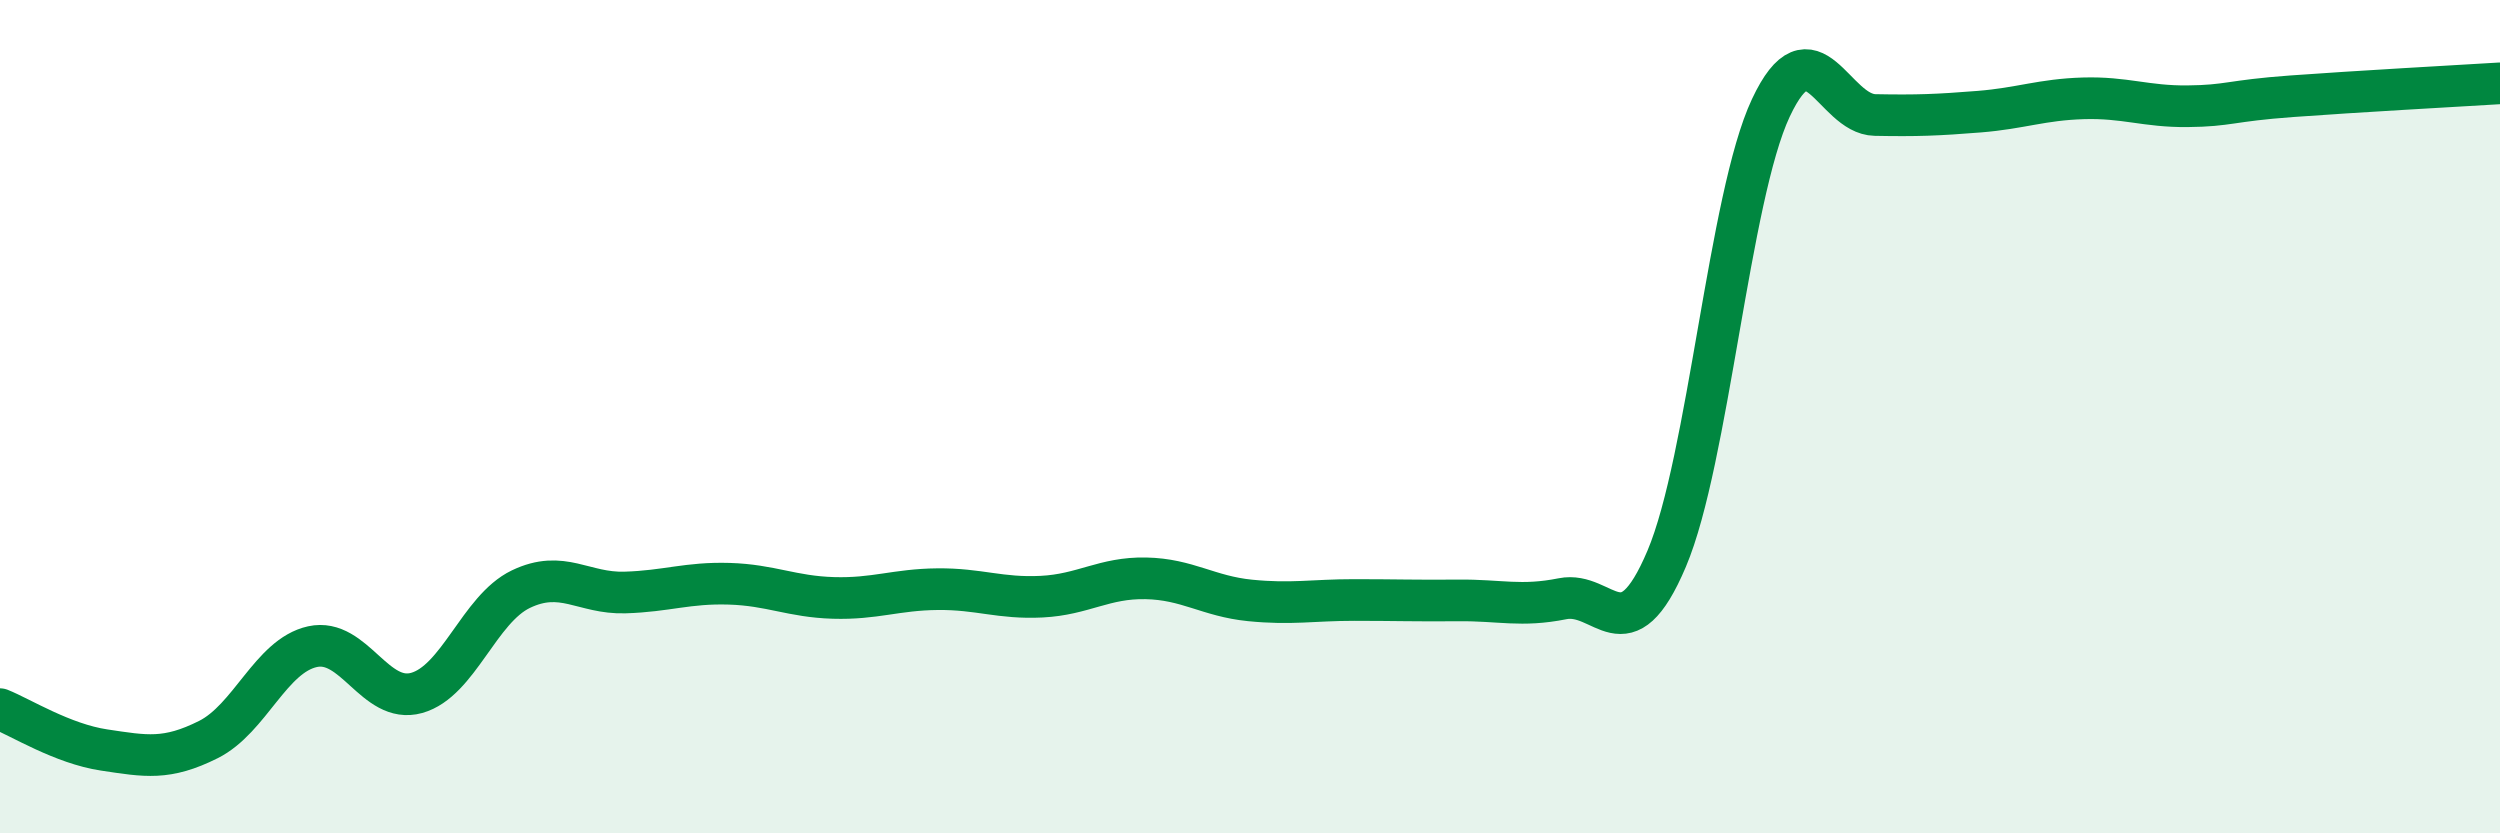
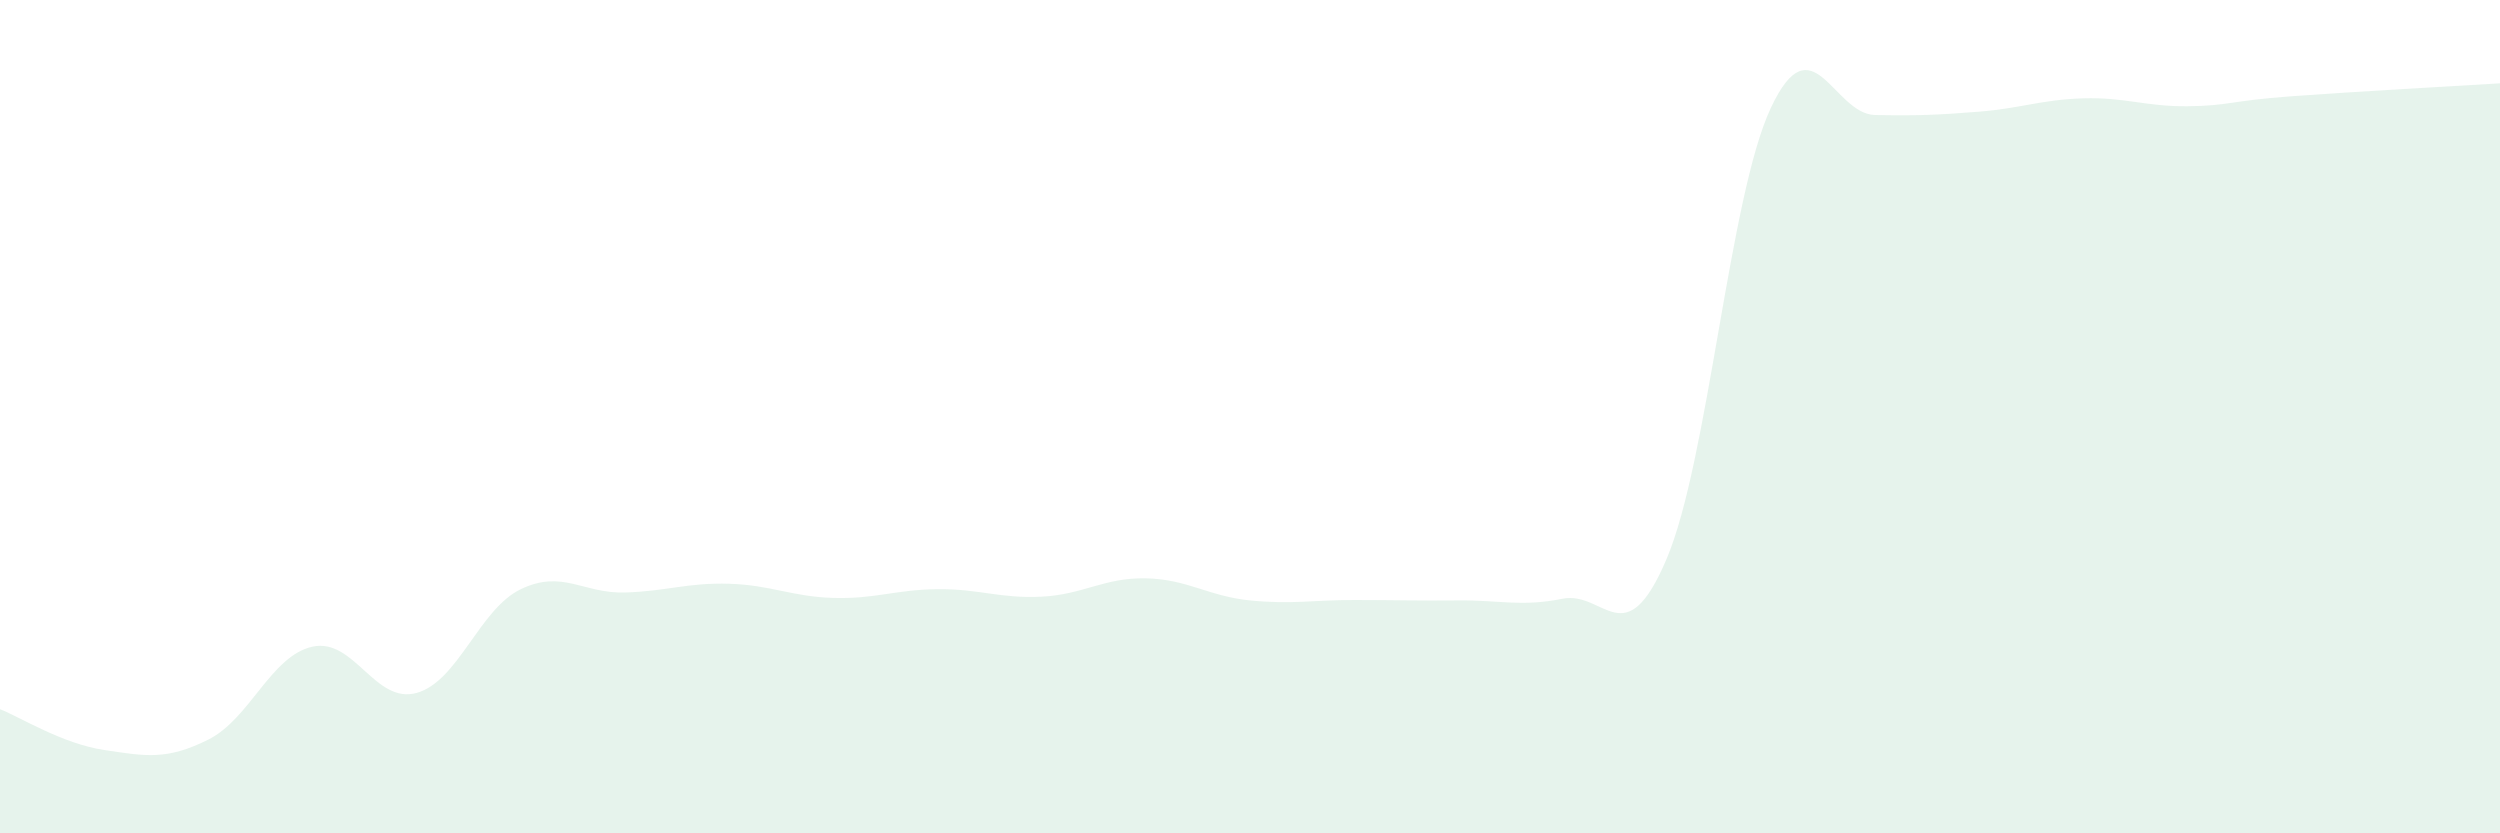
<svg xmlns="http://www.w3.org/2000/svg" width="60" height="20" viewBox="0 0 60 20">
  <path d="M 0,17.02 C 0.5,17.22 1.5,17.85 2.5,18 C 3.5,18.15 4,18.25 5,17.75 C 6,17.25 6.5,15.74 7.5,15.52 C 8.5,15.3 9,16.91 10,16.63 C 11,16.35 11.5,14.62 12.5,14.14 C 13.5,13.66 14,14.25 15,14.22 C 16,14.19 16.5,13.98 17.5,14.01 C 18.5,14.04 19,14.32 20,14.35 C 21,14.38 21.5,14.15 22.5,14.14 C 23.5,14.13 24,14.37 25,14.32 C 26,14.27 26.5,13.86 27.5,13.88 C 28.5,13.9 29,14.31 30,14.41 C 31,14.51 31.5,14.4 32.5,14.4 C 33.5,14.4 34,14.42 35,14.41 C 36,14.4 36.5,14.57 37.5,14.37 C 38.5,14.17 39,15.77 40,13.41 C 41,11.05 41.5,4.72 42.5,2.59 C 43.5,0.46 44,2.74 45,2.76 C 46,2.78 46.5,2.76 47.5,2.68 C 48.5,2.6 49,2.39 50,2.36 C 51,2.33 51.5,2.56 52.5,2.55 C 53.5,2.54 53.5,2.42 55,2.31 C 56.5,2.2 59,2.06 60,2L60 20L0 20Z" fill="#008740" opacity="0.1" stroke-linecap="round" stroke-linejoin="round" />
-   <path d="M 0,17.02 C 0.5,17.22 1.5,17.85 2.5,18 C 3.5,18.15 4,18.25 5,17.75 C 6,17.25 6.5,15.74 7.5,15.52 C 8.5,15.3 9,16.91 10,16.63 C 11,16.35 11.5,14.62 12.5,14.14 C 13.5,13.66 14,14.25 15,14.22 C 16,14.19 16.5,13.98 17.5,14.01 C 18.5,14.04 19,14.32 20,14.35 C 21,14.38 21.5,14.15 22.5,14.14 C 23.5,14.13 24,14.37 25,14.32 C 26,14.27 26.5,13.86 27.5,13.88 C 28.5,13.9 29,14.31 30,14.41 C 31,14.51 31.5,14.4 32.5,14.4 C 33.5,14.4 34,14.42 35,14.41 C 36,14.4 36.5,14.57 37.5,14.37 C 38.5,14.17 39,15.77 40,13.41 C 41,11.05 41.5,4.72 42.5,2.59 C 43.5,0.46 44,2.74 45,2.76 C 46,2.78 46.5,2.76 47.5,2.68 C 48.5,2.6 49,2.39 50,2.36 C 51,2.33 51.5,2.56 52.5,2.55 C 53.5,2.54 53.5,2.42 55,2.31 C 56.5,2.2 59,2.06 60,2" stroke="#008740" stroke-width="1" fill="none" stroke-linecap="round" stroke-linejoin="round" />
</svg>